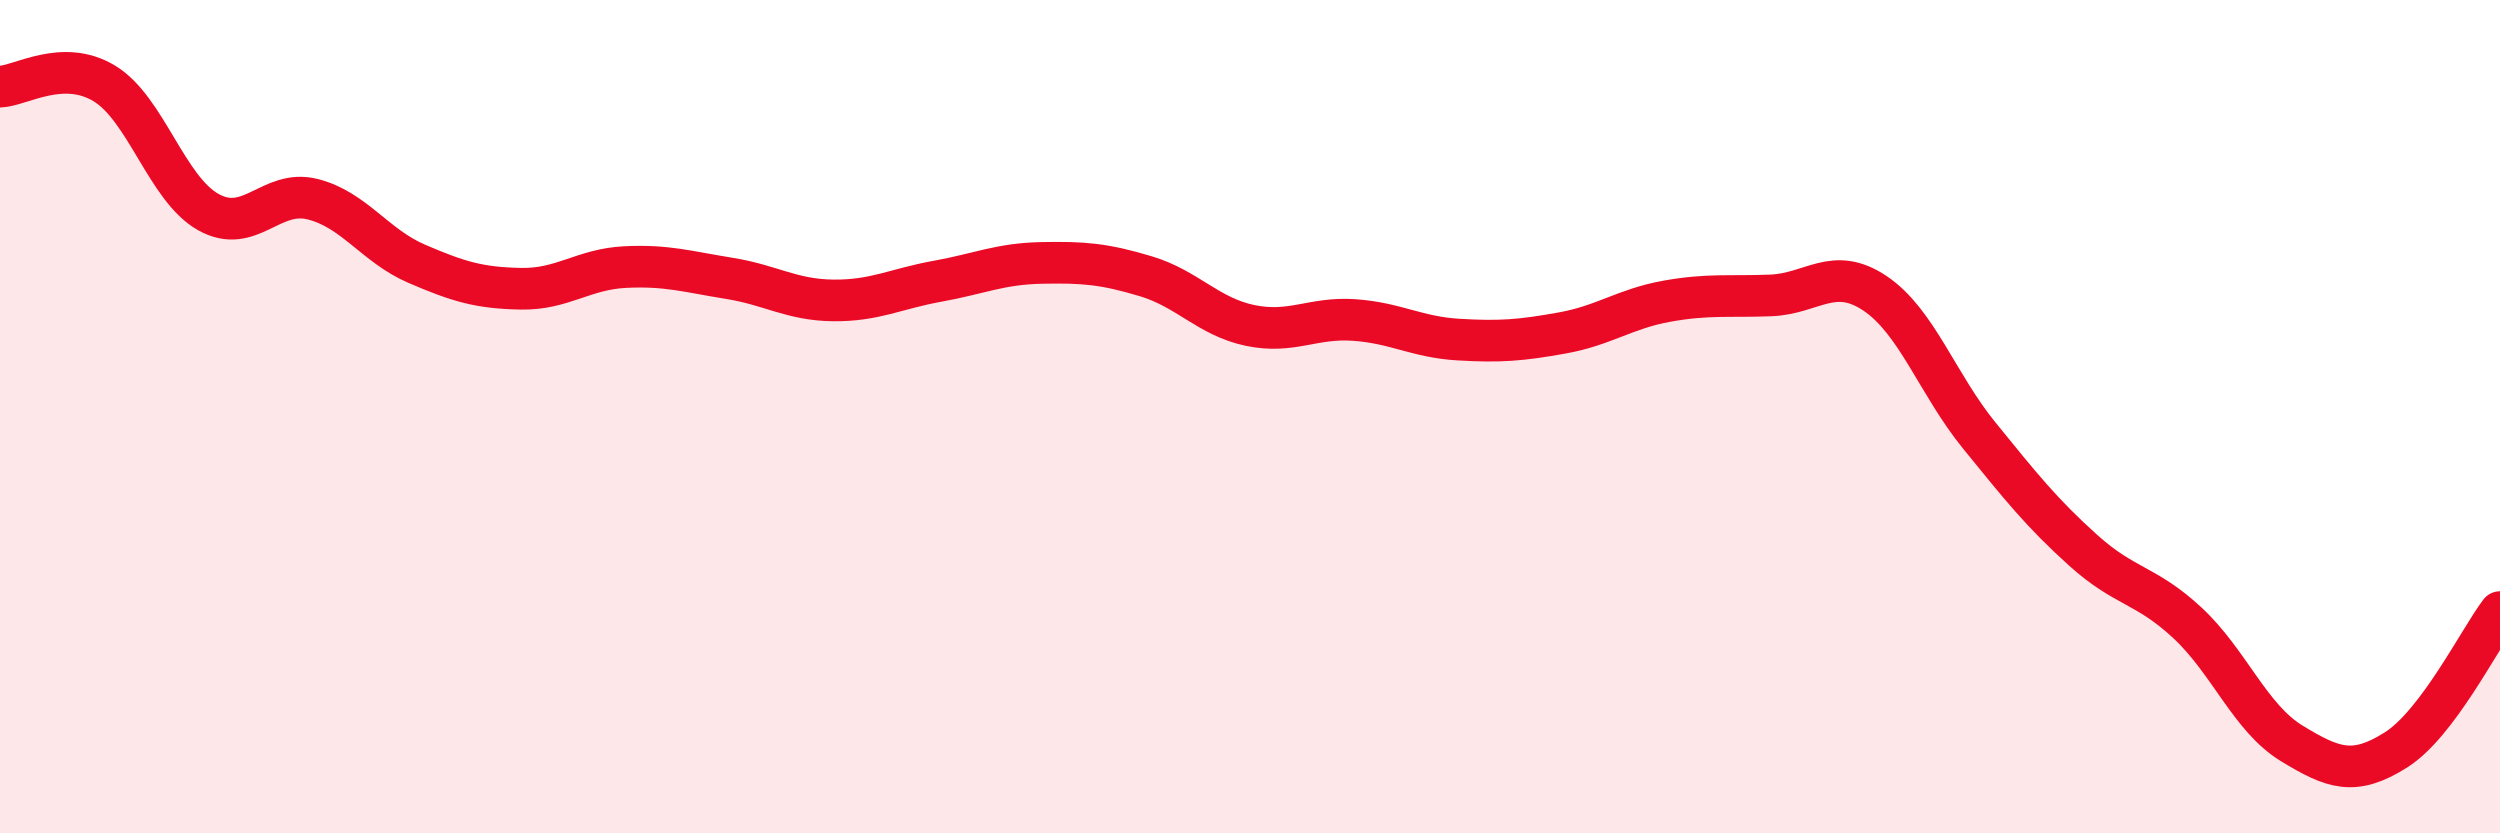
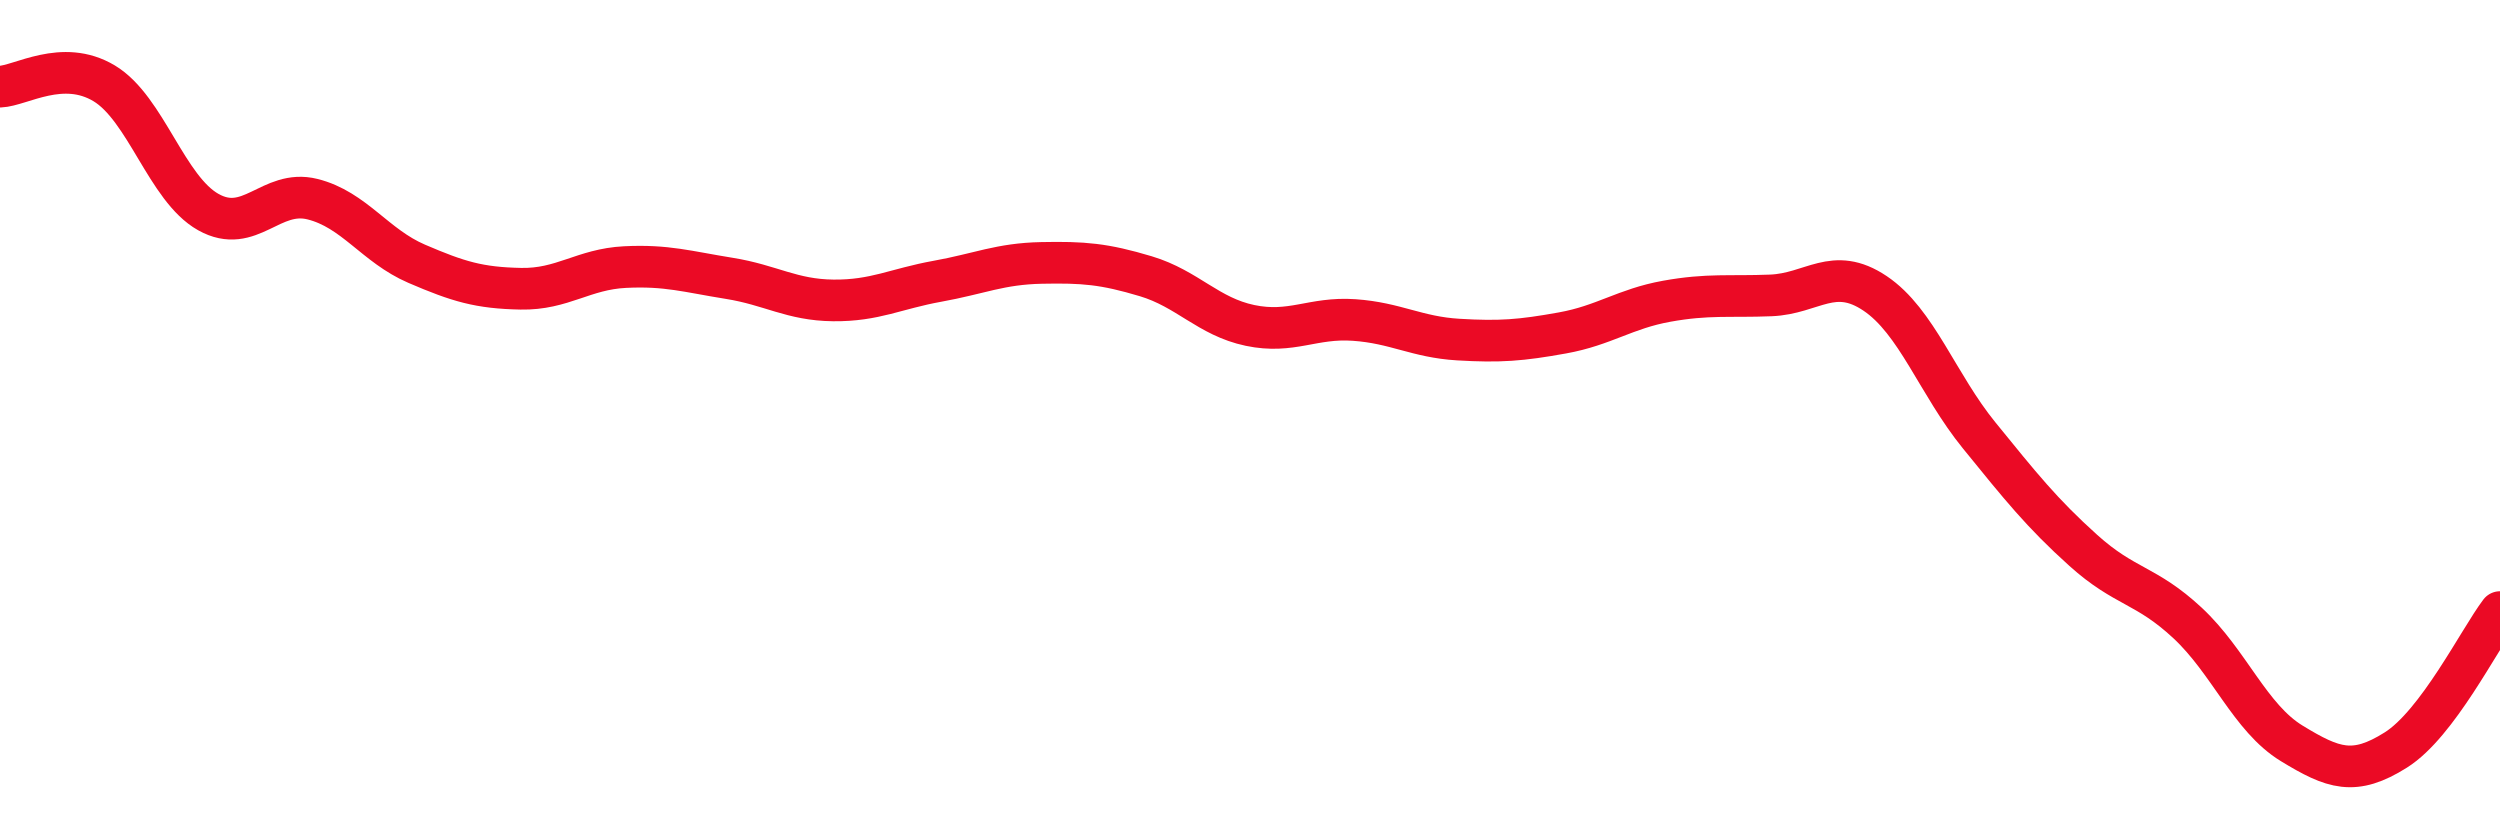
<svg xmlns="http://www.w3.org/2000/svg" width="60" height="20" viewBox="0 0 60 20">
-   <path d="M 0,2.08 C 0.5,2.06 1.5,1.4 2.5,2 C 3.5,2.6 4,4.53 5,5.09 C 6,5.65 6.5,4.53 7.5,4.78 C 8.5,5.03 9,5.9 10,6.33 C 11,6.76 11.5,6.91 12.5,6.93 C 13.5,6.95 14,6.46 15,6.41 C 16,6.36 16.5,6.52 17.5,6.68 C 18.5,6.84 19,7.2 20,7.21 C 21,7.22 21.5,6.93 22.5,6.75 C 23.5,6.57 24,6.33 25,6.31 C 26,6.29 26.5,6.33 27.5,6.63 C 28.5,6.93 29,7.6 30,7.81 C 31,8.02 31.5,7.61 32.5,7.68 C 33.5,7.75 34,8.09 35,8.15 C 36,8.21 36.5,8.17 37.5,7.99 C 38.5,7.81 39,7.41 40,7.23 C 41,7.05 41.5,7.13 42.5,7.09 C 43.5,7.05 44,6.37 45,7.04 C 46,7.71 46.5,9.22 47.5,10.45 C 48.5,11.68 49,12.31 50,13.21 C 51,14.11 51.5,14.02 52.5,14.95 C 53.5,15.88 54,17.23 55,17.84 C 56,18.45 56.5,18.63 57.5,18 C 58.5,17.37 59.5,15.35 60,14.69L60 20L0 20Z" fill="#EB0A25" opacity="0.1" stroke-linecap="round" stroke-linejoin="round" />
  <path d="M 0,2.08 C 0.5,2.06 1.5,1.4 2.5,2 C 3.5,2.6 4,4.53 5,5.09 C 6,5.65 6.5,4.53 7.5,4.78 C 8.5,5.03 9,5.9 10,6.33 C 11,6.76 11.5,6.91 12.5,6.93 C 13.5,6.95 14,6.46 15,6.41 C 16,6.36 16.5,6.52 17.5,6.68 C 18.5,6.84 19,7.2 20,7.21 C 21,7.22 21.5,6.93 22.5,6.75 C 23.5,6.57 24,6.33 25,6.31 C 26,6.29 26.5,6.33 27.5,6.63 C 28.5,6.93 29,7.6 30,7.81 C 31,8.02 31.5,7.61 32.5,7.68 C 33.5,7.75 34,8.09 35,8.15 C 36,8.21 36.5,8.17 37.5,7.99 C 38.5,7.81 39,7.41 40,7.23 C 41,7.05 41.5,7.13 42.5,7.09 C 43.5,7.05 44,6.37 45,7.04 C 46,7.71 46.5,9.22 47.5,10.45 C 48.5,11.68 49,12.31 50,13.21 C 51,14.11 51.5,14.02 52.5,14.95 C 53.5,15.88 54,17.23 55,17.84 C 56,18.45 56.5,18.63 57.5,18 C 58.5,17.37 59.5,15.35 60,14.69" stroke="#EB0A25" stroke-width="1" fill="none" stroke-linecap="round" stroke-linejoin="round" />
</svg>